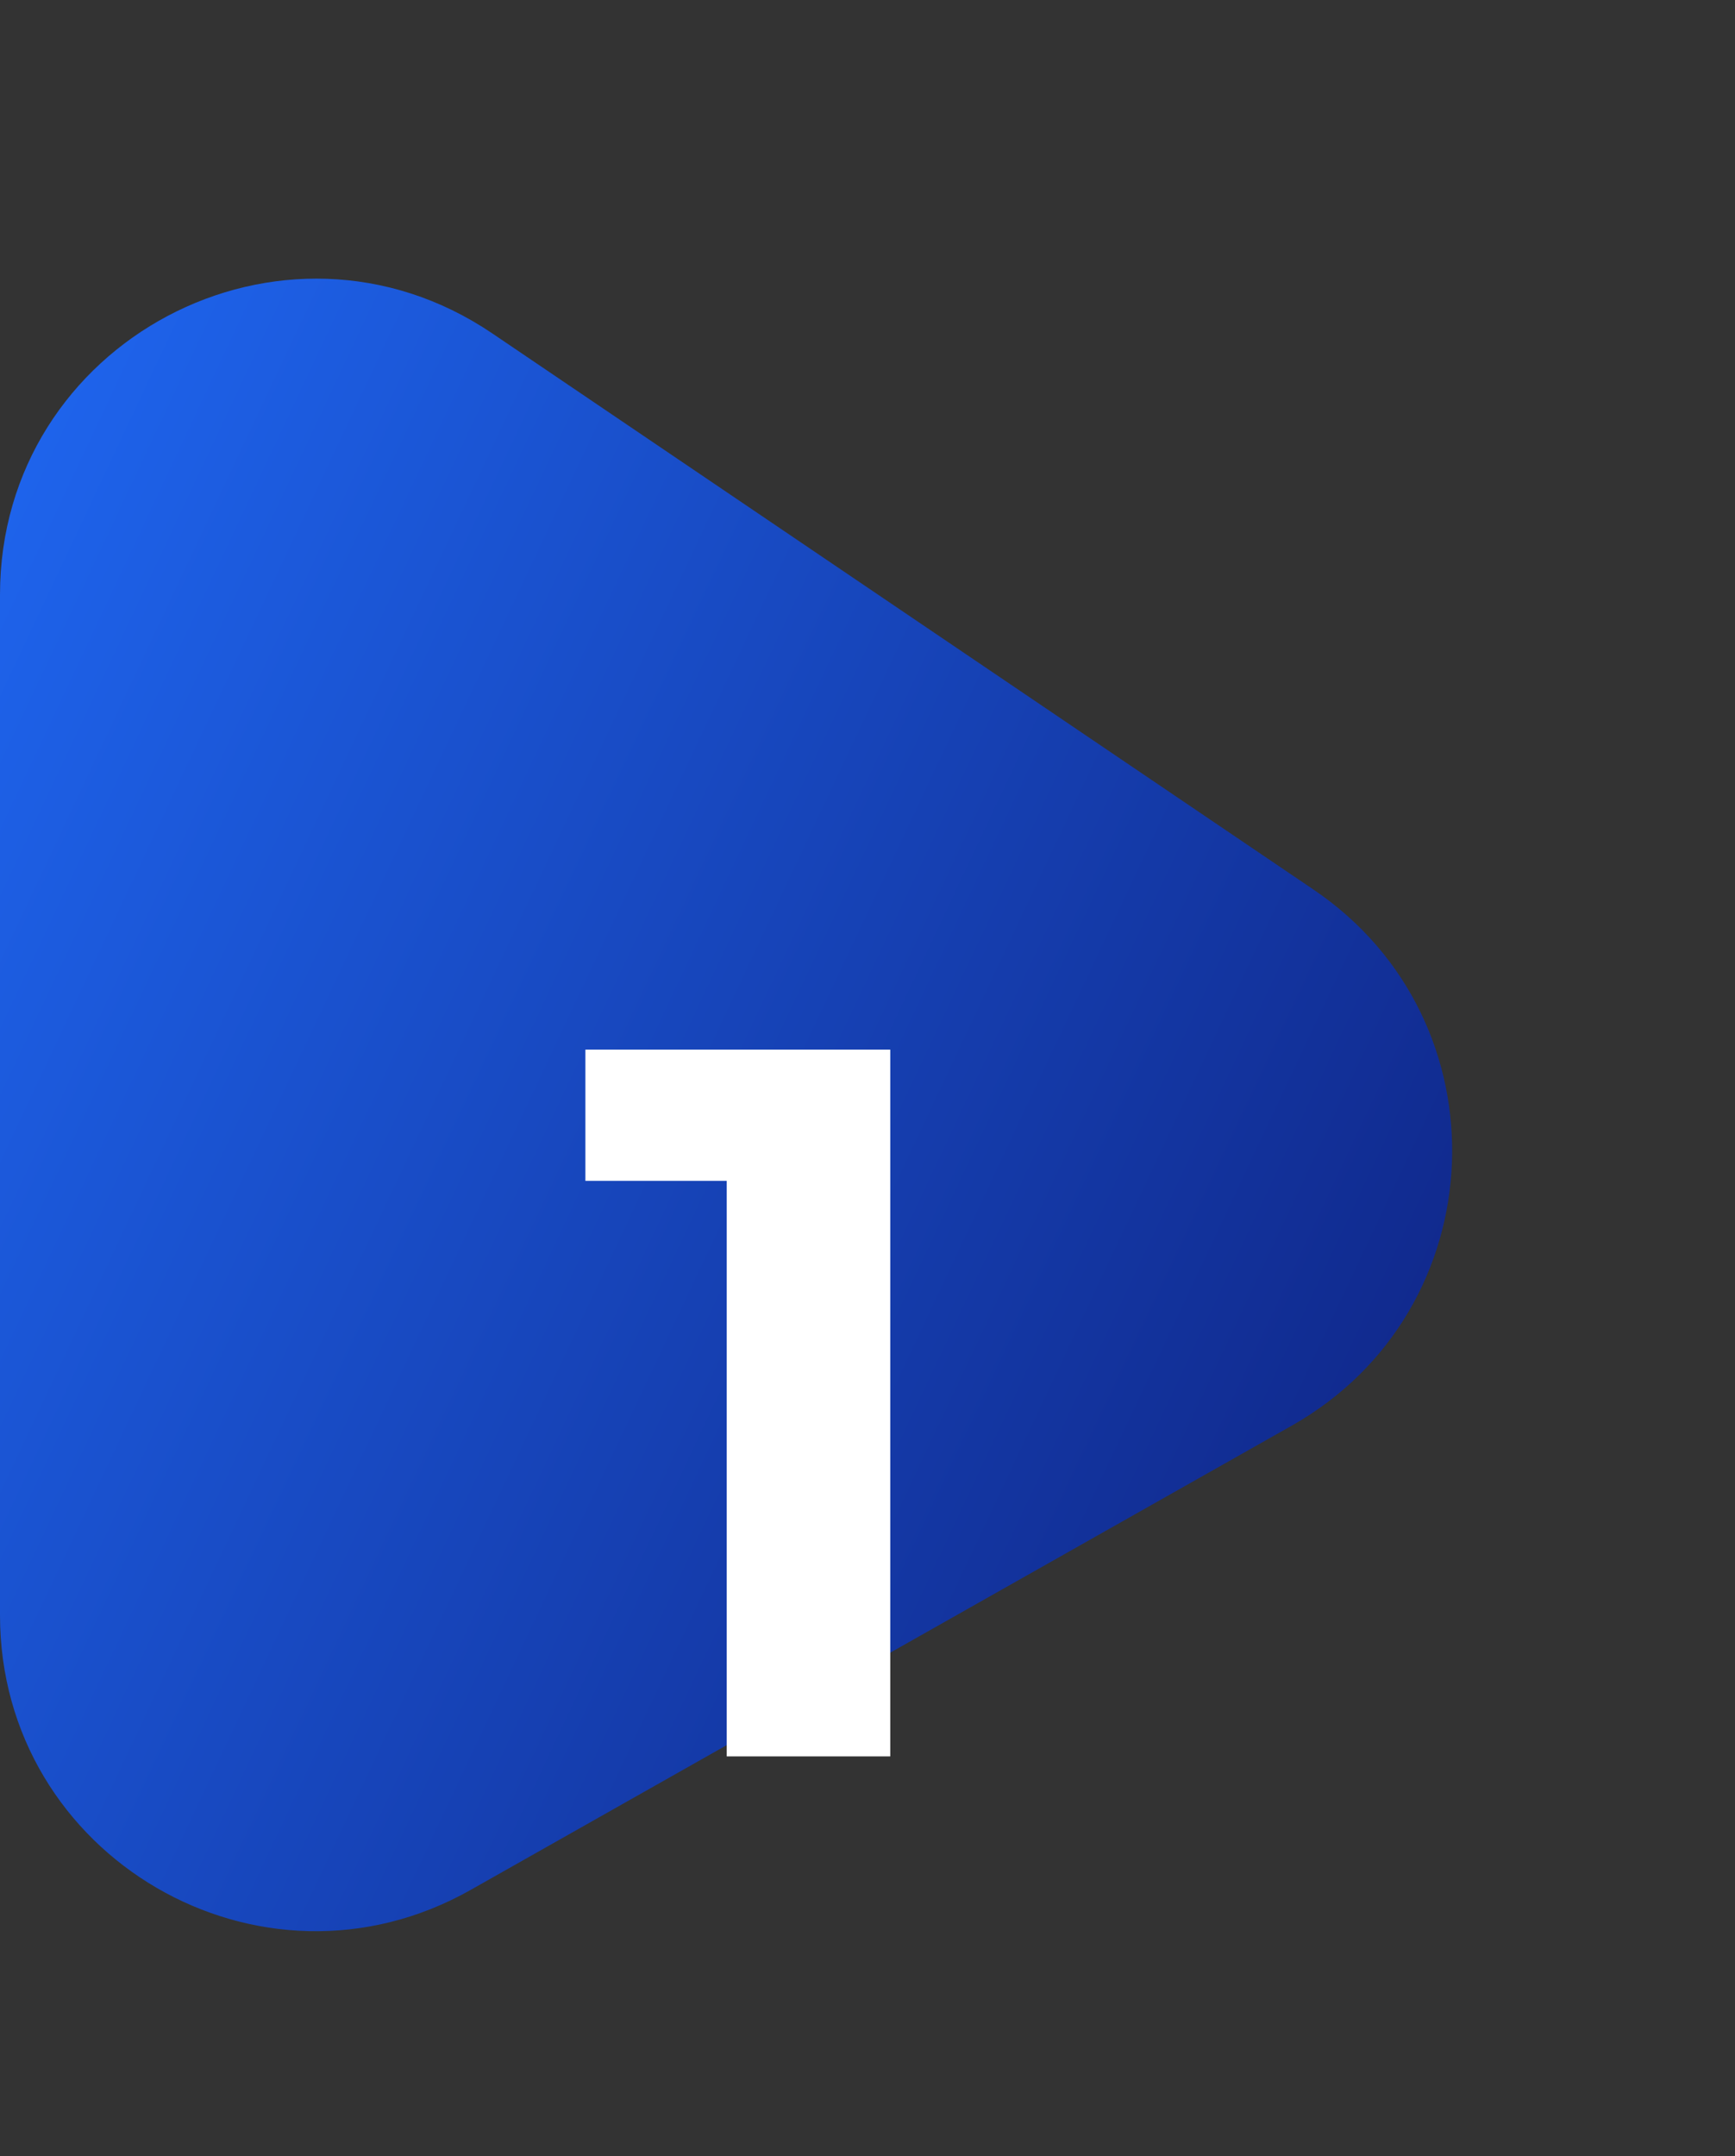
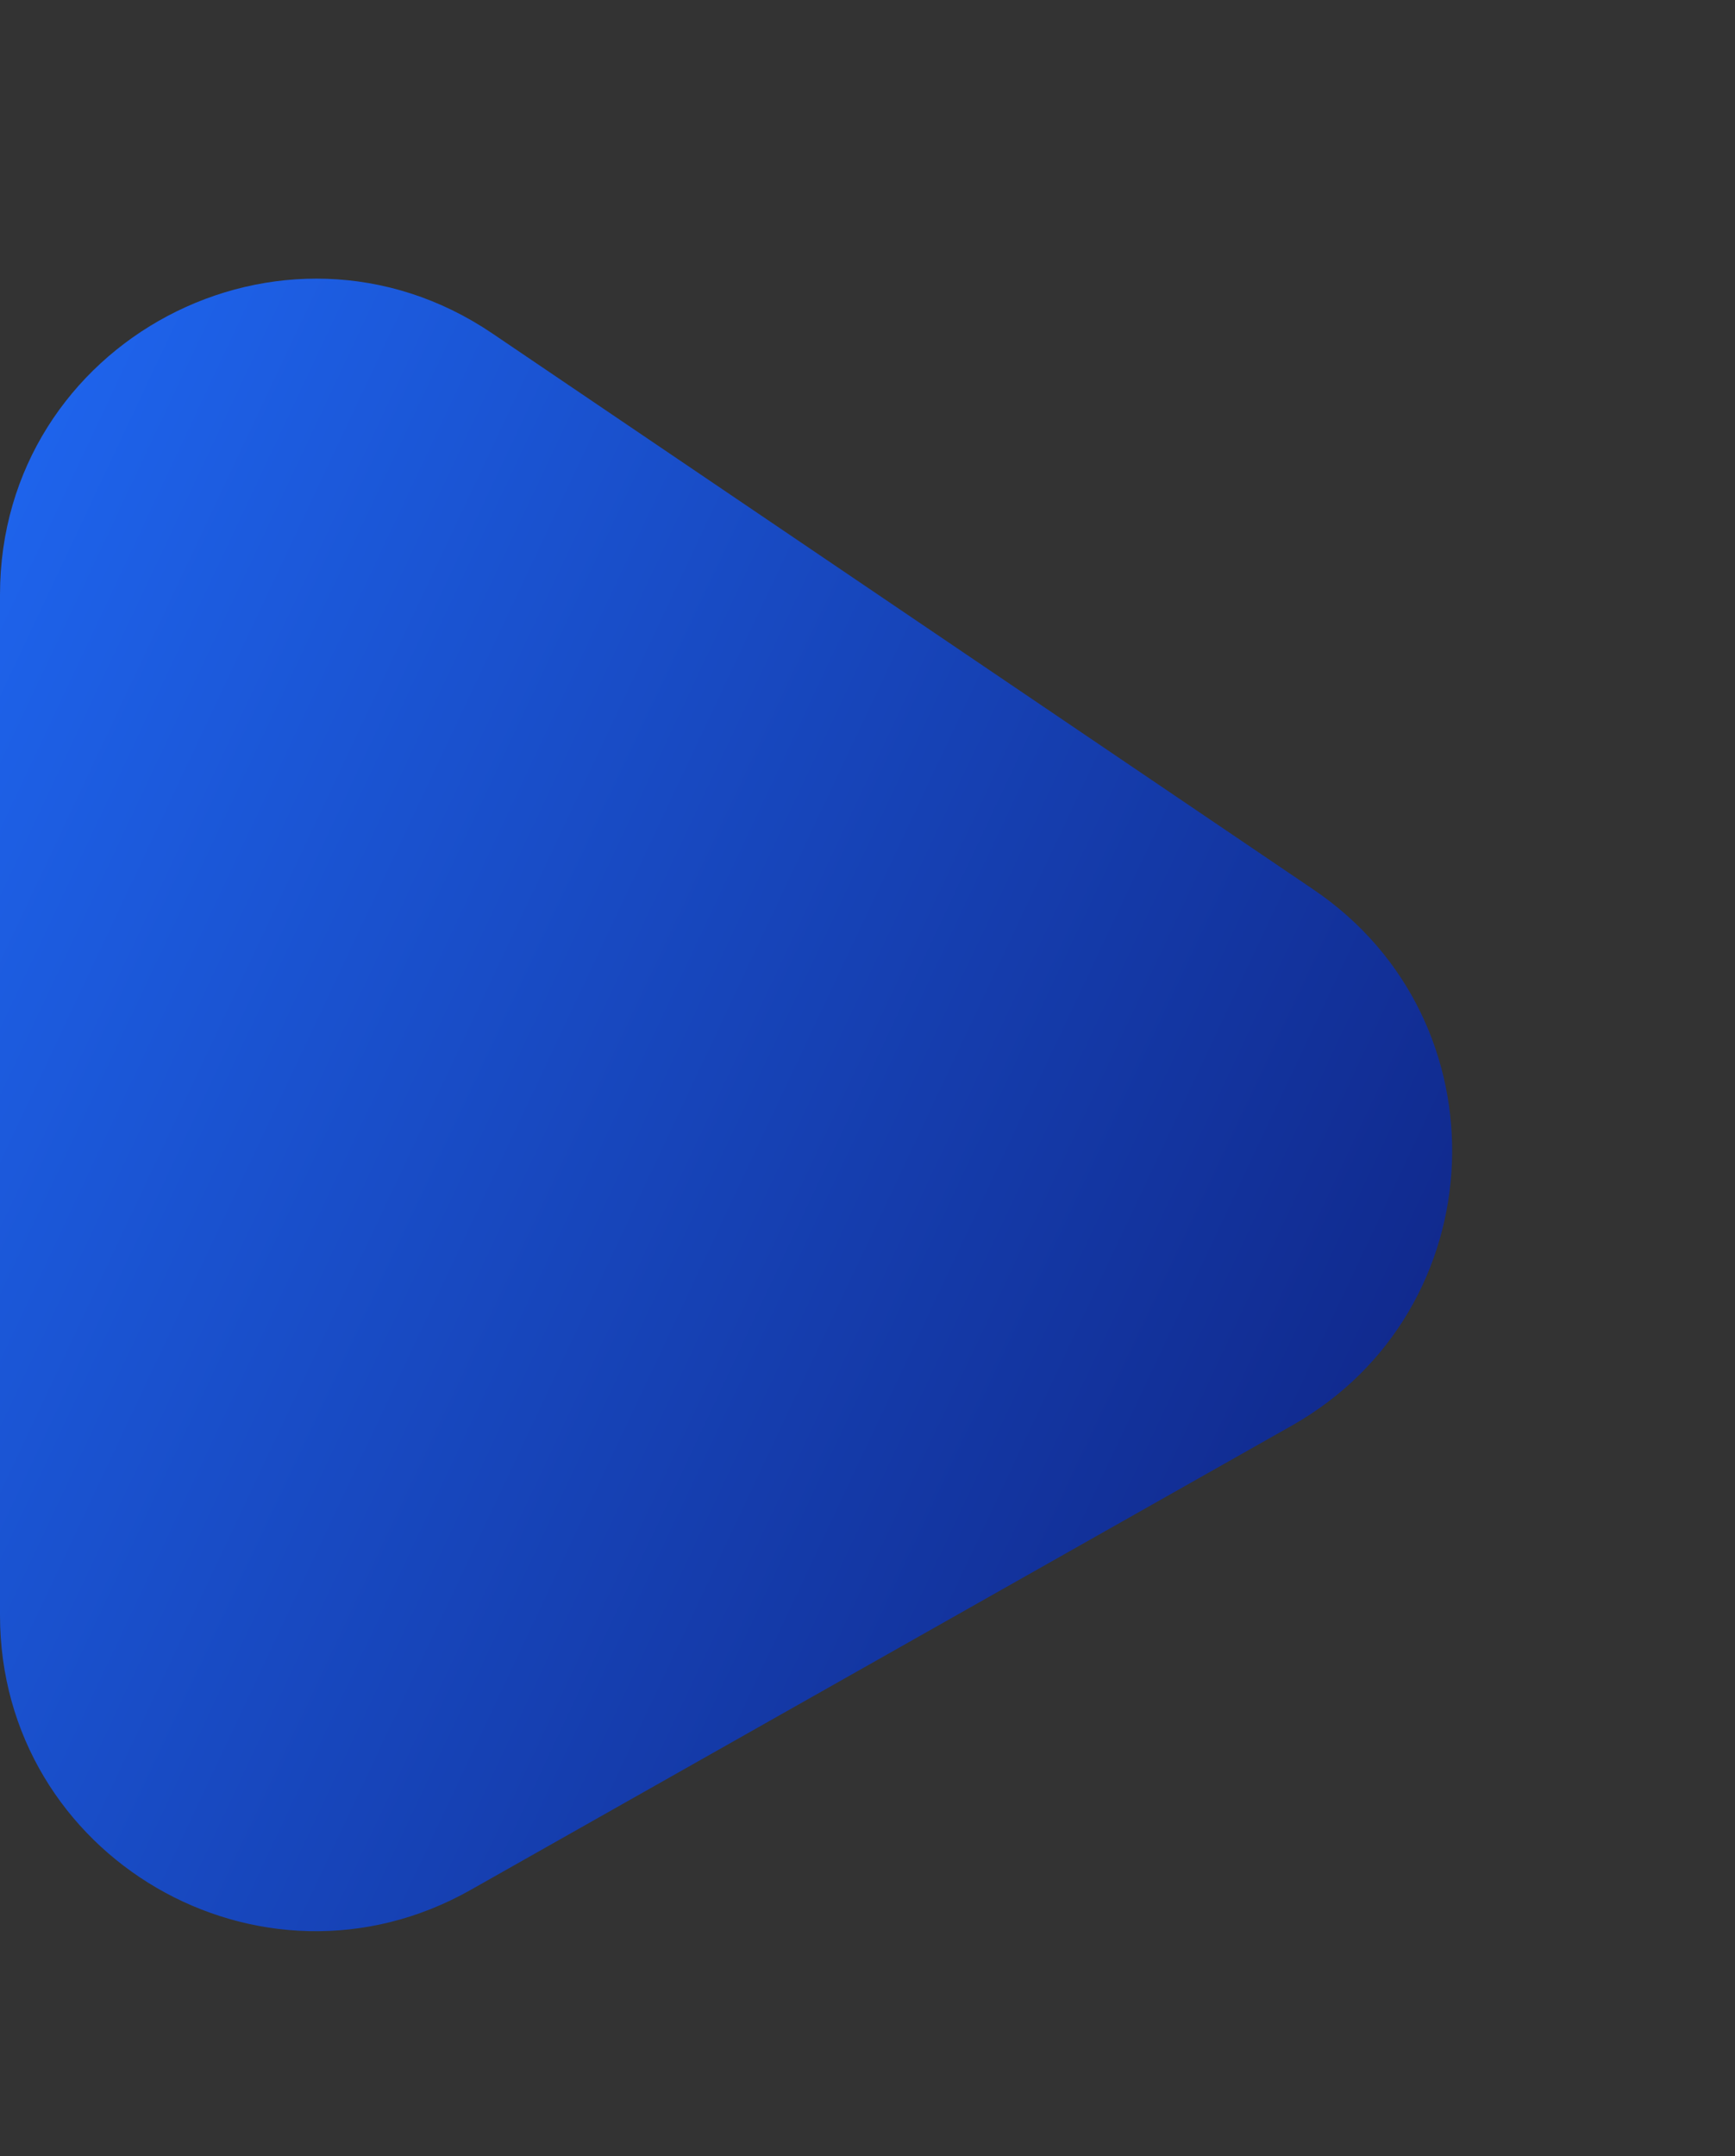
<svg xmlns="http://www.w3.org/2000/svg" width="165" height="205" viewBox="0 0 165 205" fill="none">
  <rect x="0" y="0" width="165" height="205" fill="#333333" stroke="none" />
  <path d="M0 56.544C0 32.485 26.899 18.214 46.82 31.703L124.922 84.587C143.36 97.072 142.25 124.586 122.865 135.544L44.763 179.695C24.765 191 0 176.552 0 153.579V56.544Z" fill="url(#paint0_linear_99_41)" />
-   <path d="M69.112 167V105.56L75.832 112.28H55.672V99.8H84.664V167H69.112Z" fill="white" />
  <defs>
    <linearGradient id="paint0_linear_99_41" x1="0" y1="0" x2="214.065" y2="100.755" gradientUnits="userSpaceOnUse">
      <stop stop-color="#206BF8" />
      <stop offset="1" stop-color="#0B1369" />
    </linearGradient>
  </defs>
</svg>